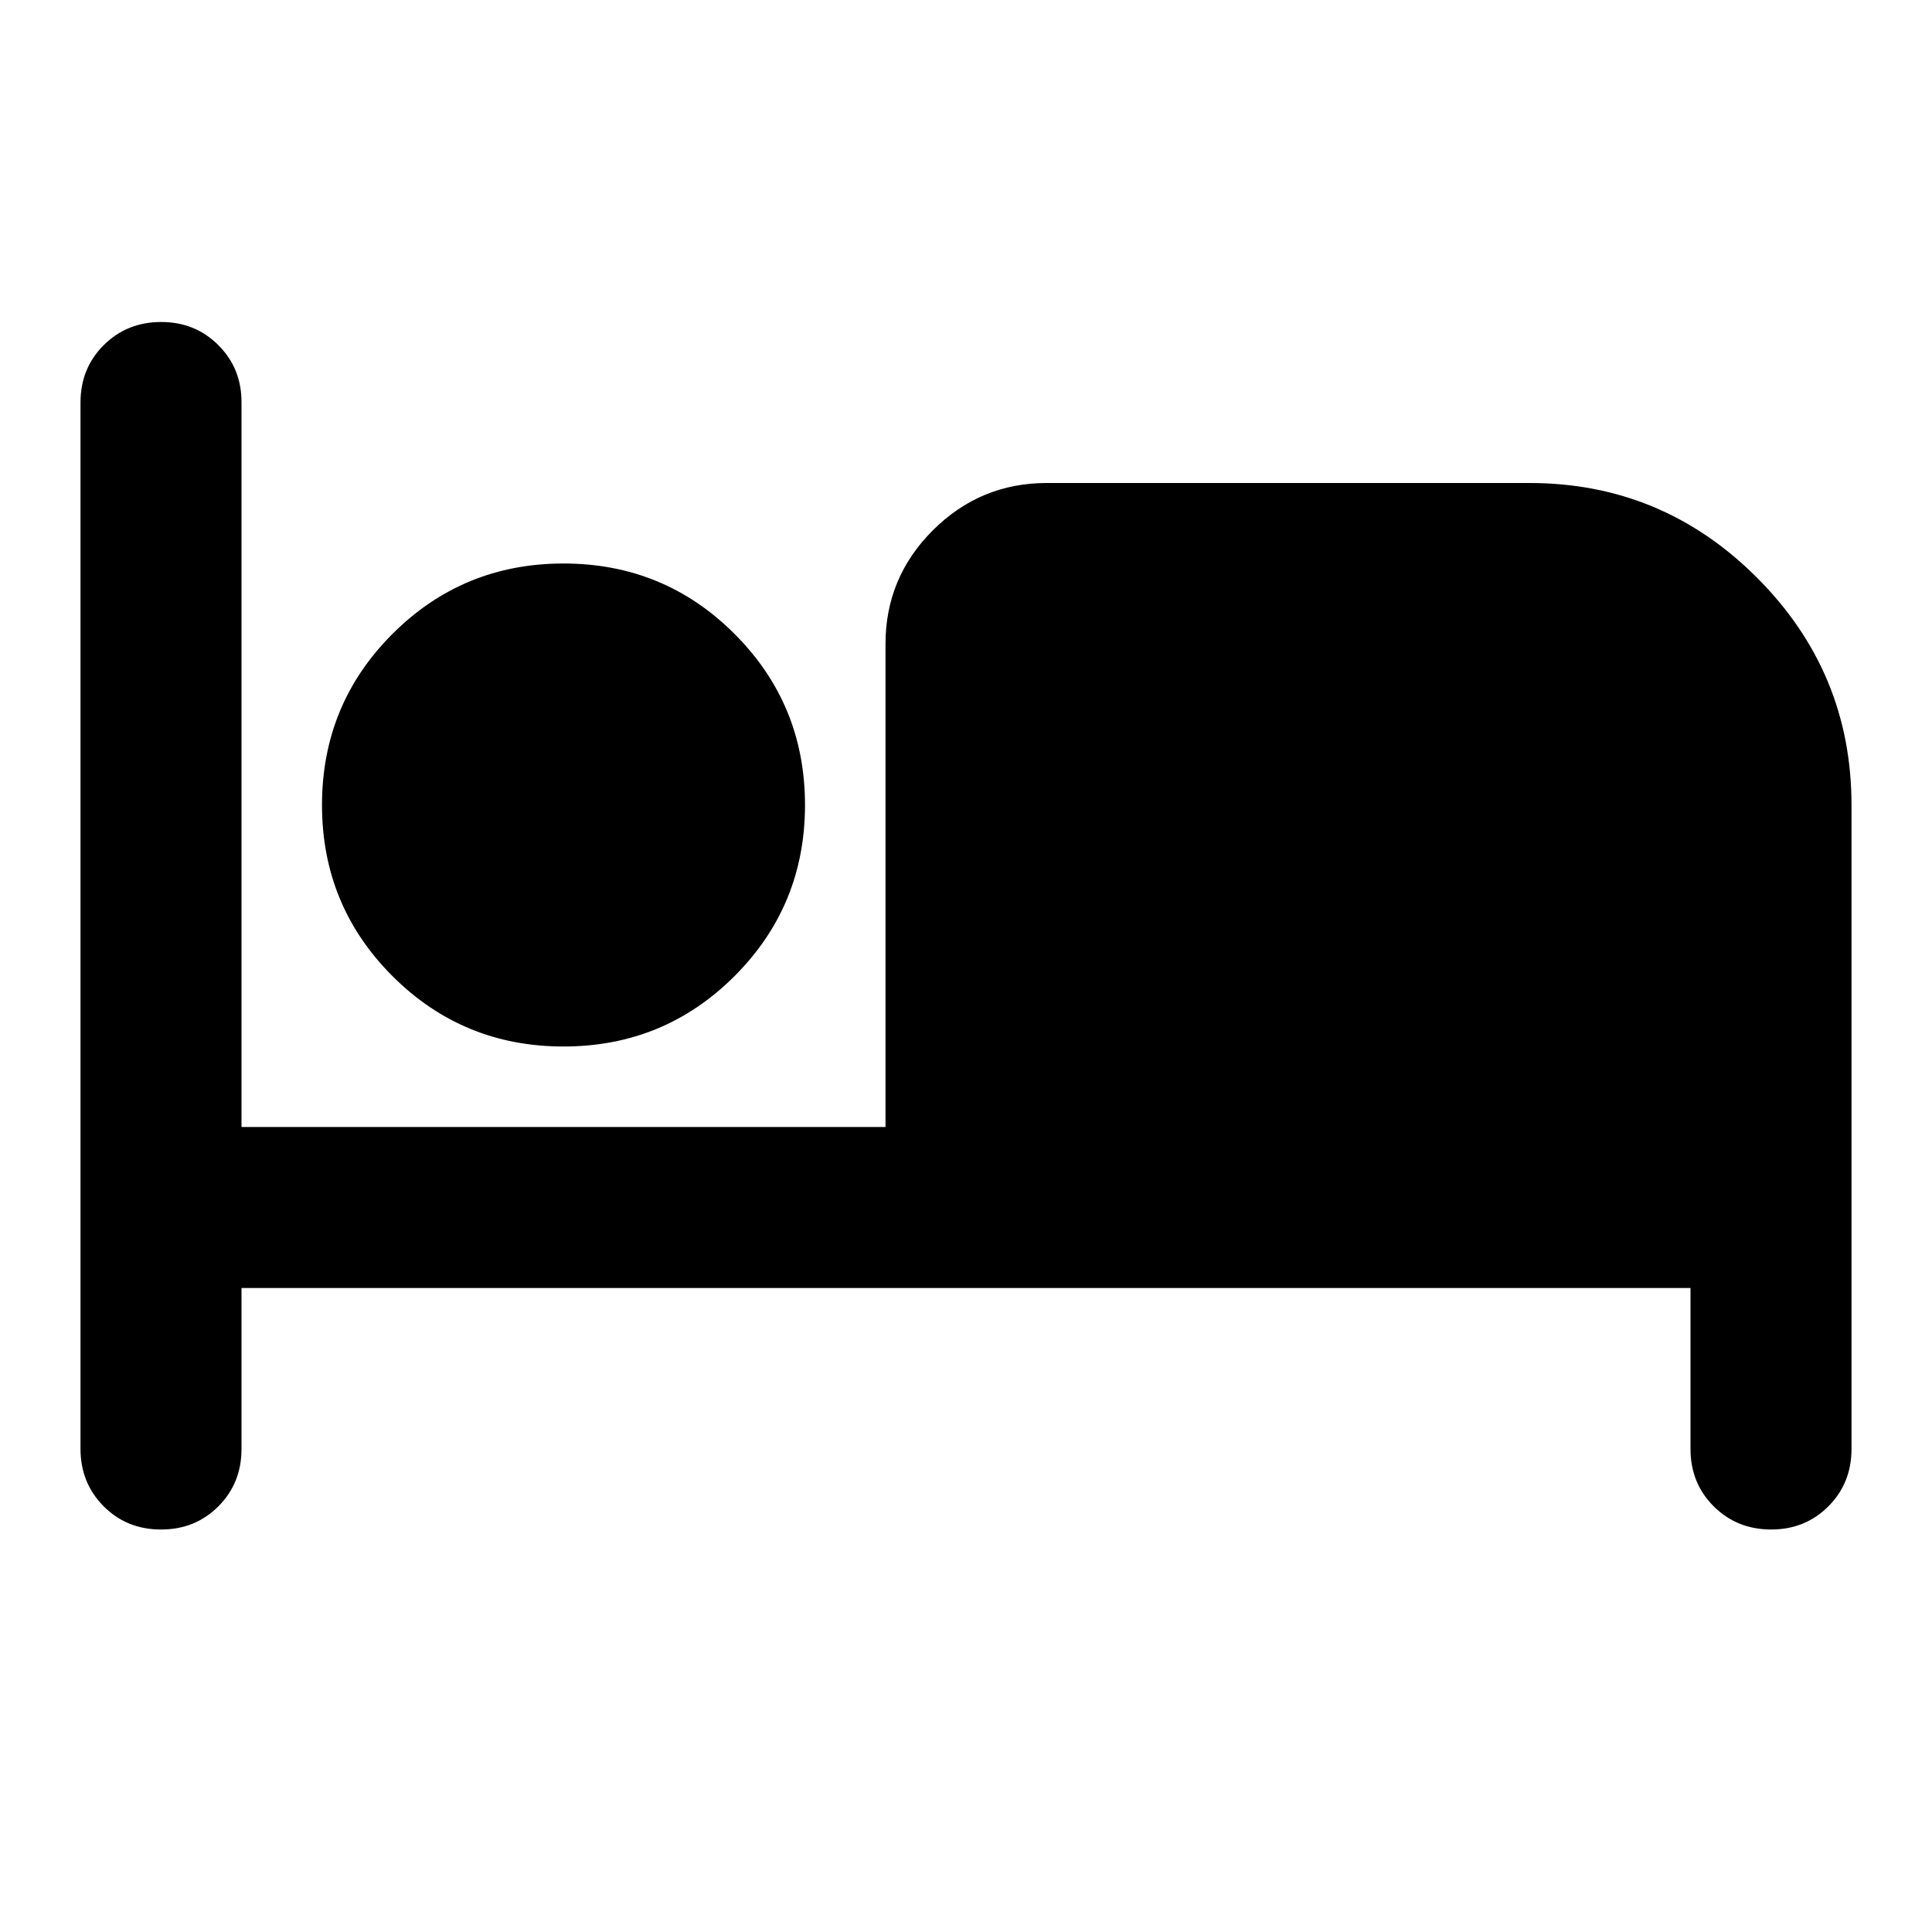
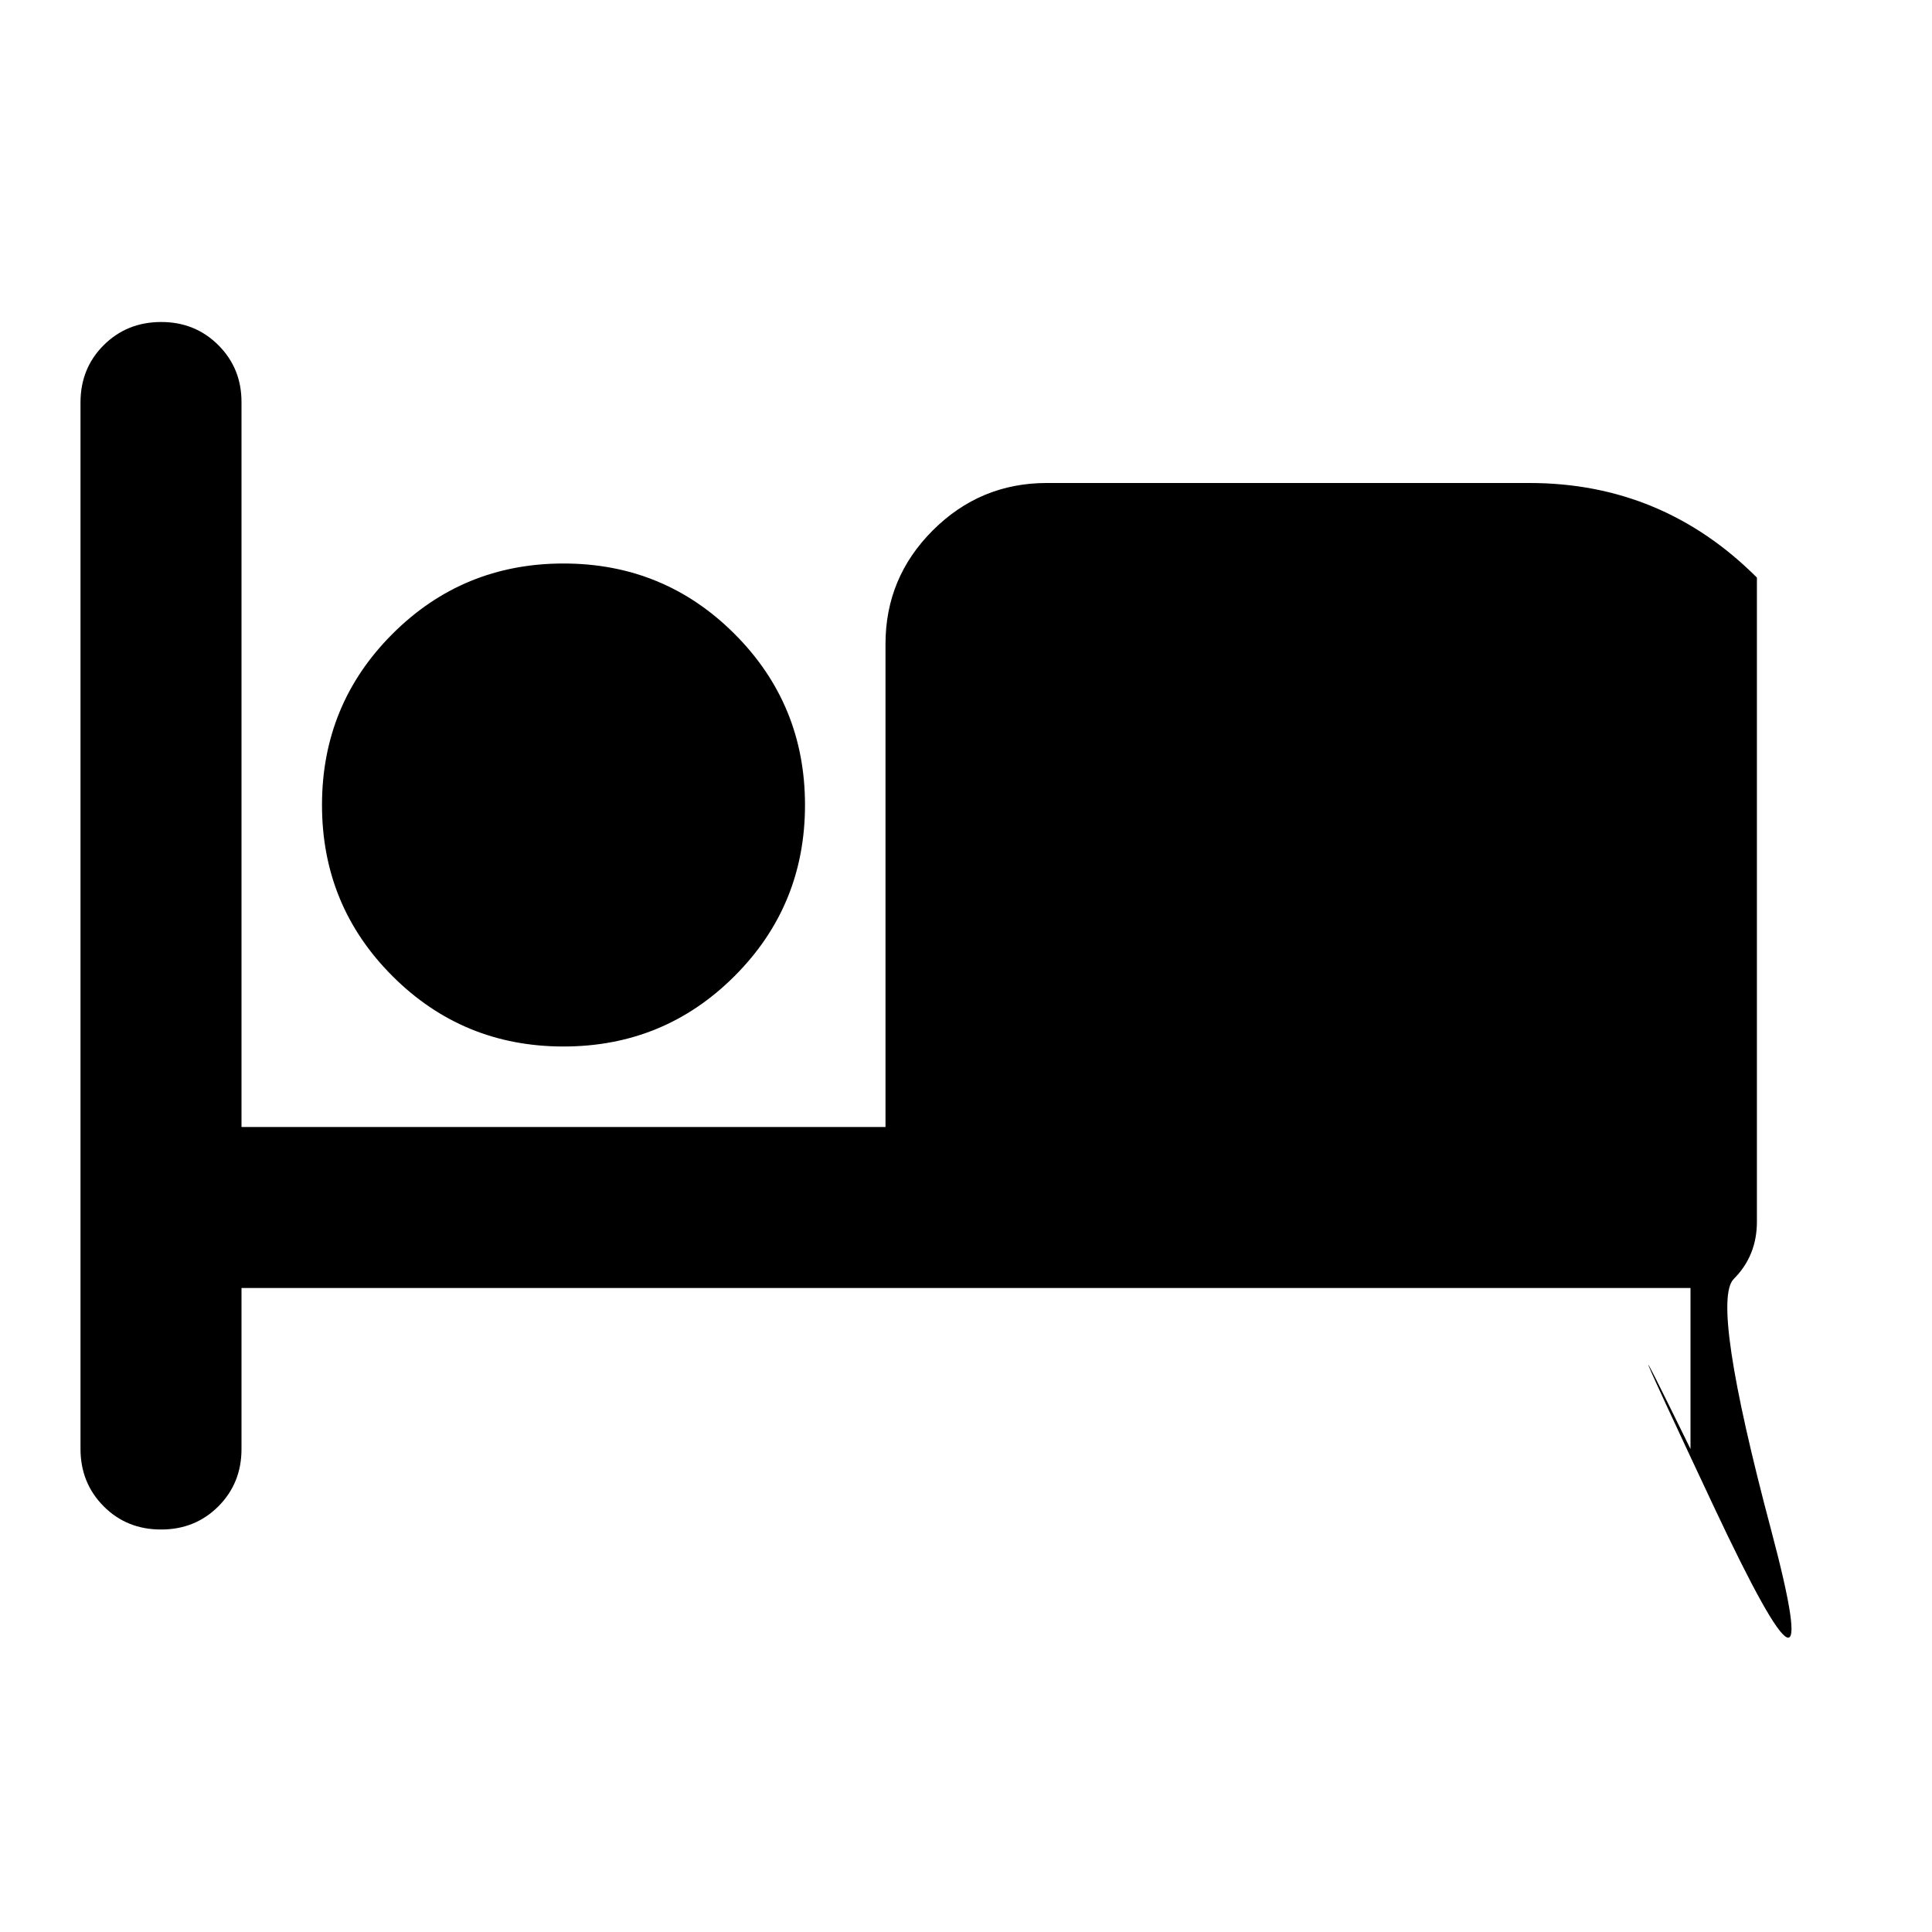
<svg xmlns="http://www.w3.org/2000/svg" width="800" height="800" viewBox="0 0 24 24">
-   <path fill="currentColor" d="M2 19q-.425 0-.712-.288T1 18V5q0-.425.288-.712T2 4t.713.288T3 5v9h8V8q0-.825.588-1.412T13 6h6q1.65 0 2.825 1.175T23 10v8q0 .425-.288.713T22 19t-.712-.288T21 18v-2H3v2q0 .425-.288.713T2 19m5-6q-1.25 0-2.125-.875T4 10t.875-2.125T7 7t2.125.875T10 10t-.875 2.125T7 13" />
+   <path fill="currentColor" d="M2 19q-.425 0-.712-.288T1 18V5q0-.425.288-.712T2 4t.713.288T3 5v9h8V8q0-.825.588-1.412T13 6h6q1.65 0 2.825 1.175v8q0 .425-.288.713T22 19t-.712-.288T21 18v-2H3v2q0 .425-.288.713T2 19m5-6q-1.25 0-2.125-.875T4 10t.875-2.125T7 7t2.125.875T10 10t-.875 2.125T7 13" />
</svg>